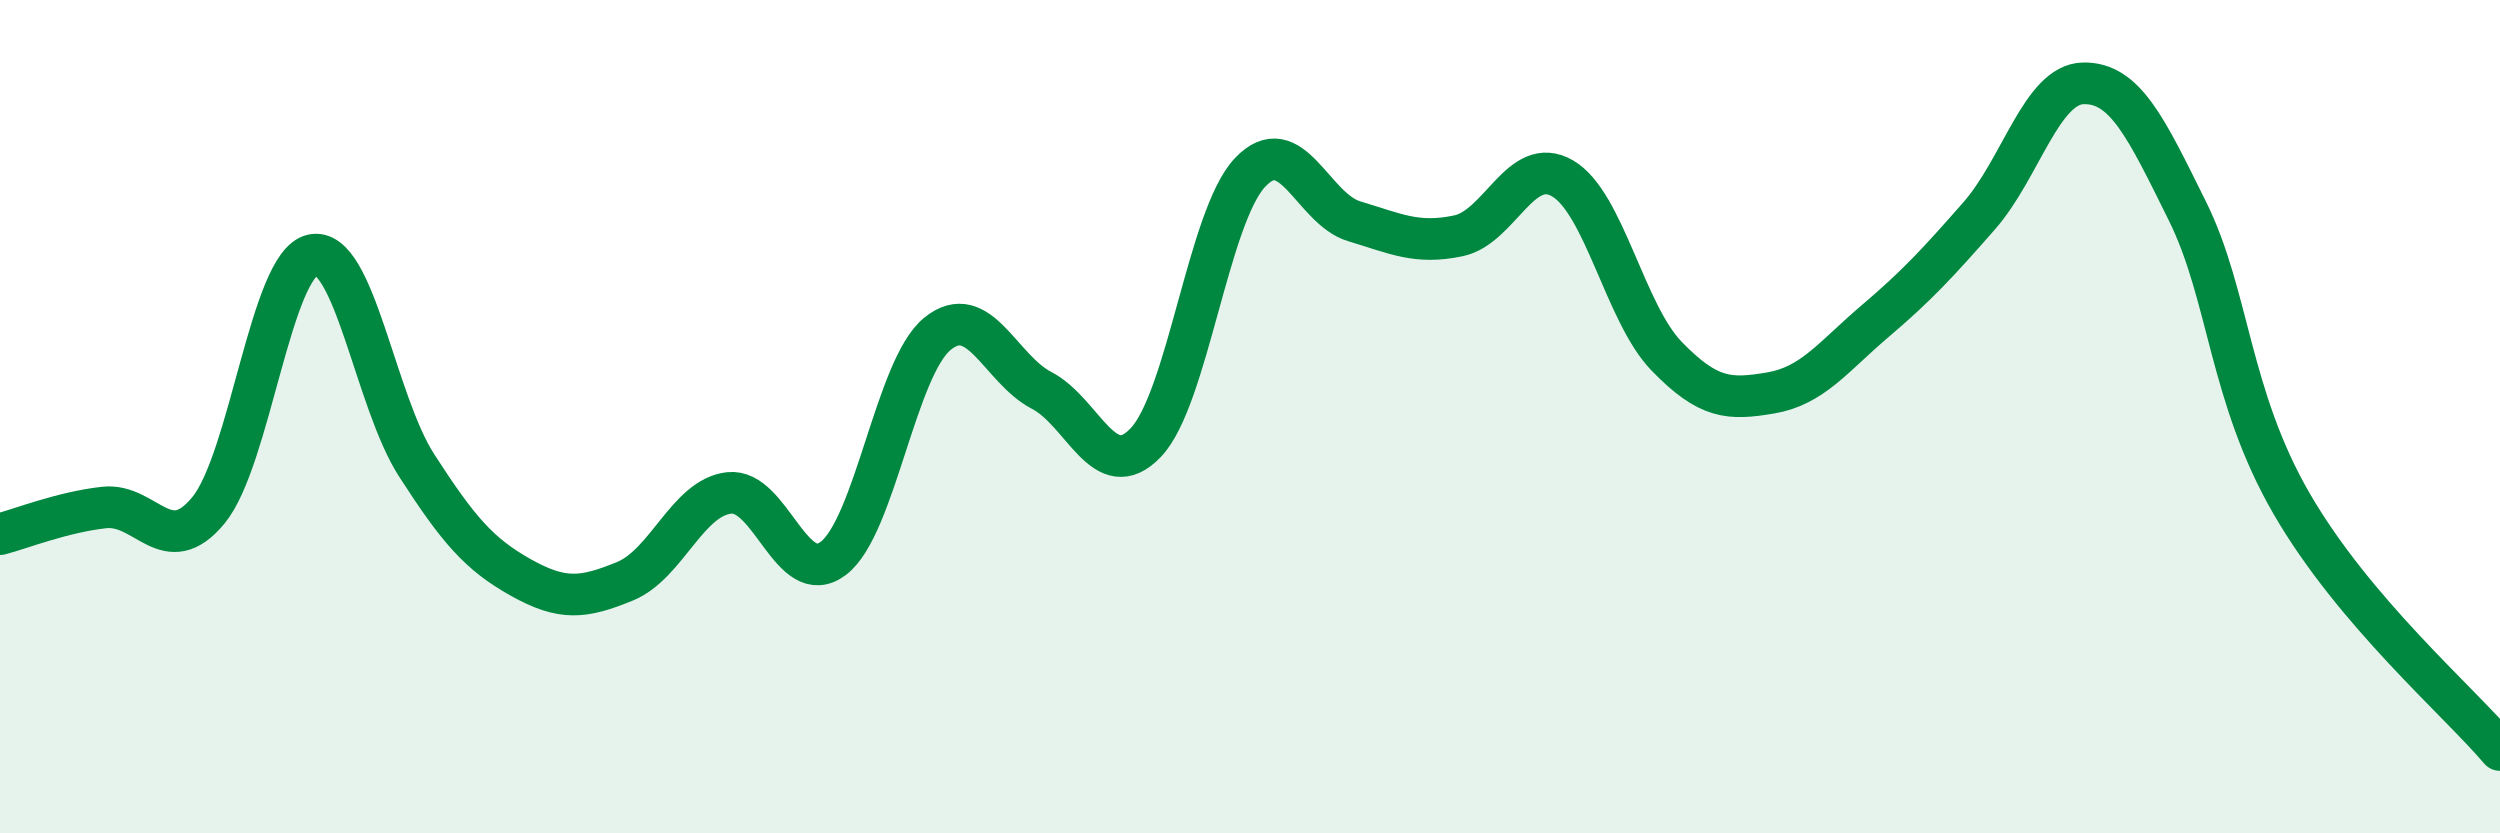
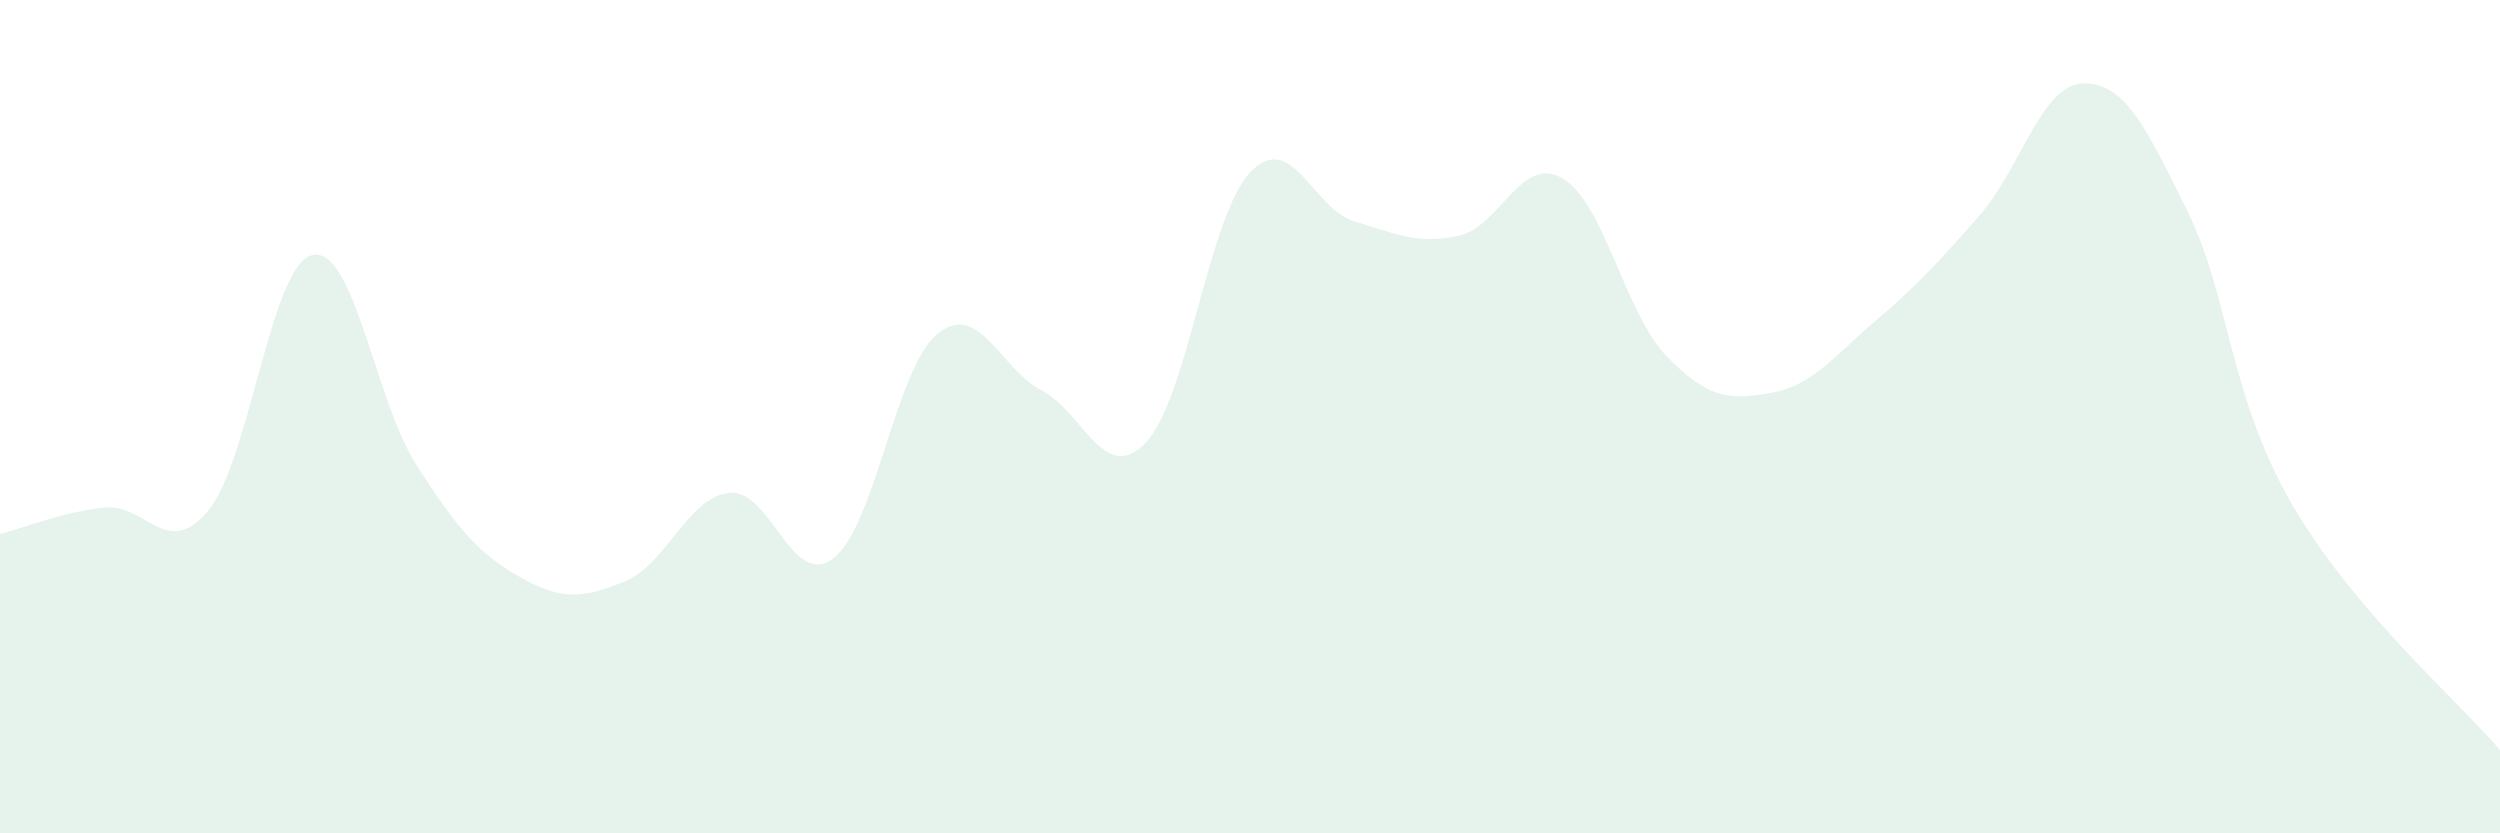
<svg xmlns="http://www.w3.org/2000/svg" width="60" height="20" viewBox="0 0 60 20">
  <path d="M 0,12.82 C 0.5,12.69 1.5,12.29 2.5,12.18 C 3.5,12.07 4,13.46 5,12.25 C 6,11.04 6.5,6.34 7.5,6.12 C 8.5,5.9 9,9.62 10,11.17 C 11,12.72 11.5,13.3 12.5,13.86 C 13.5,14.42 14,14.36 15,13.95 C 16,13.54 16.5,11.94 17.5,11.83 C 18.5,11.72 19,14.16 20,13.4 C 21,12.64 21.5,8.82 22.5,8.01 C 23.5,7.2 24,8.85 25,9.37 C 26,9.89 26.5,11.67 27.5,10.62 C 28.5,9.57 29,5.2 30,4.14 C 31,3.08 31.5,5.01 32.5,5.31 C 33.5,5.61 34,5.87 35,5.66 C 36,5.45 36.5,3.7 37.5,4.28 C 38.5,4.86 39,7.52 40,8.55 C 41,9.58 41.5,9.6 42.5,9.43 C 43.5,9.26 44,8.56 45,7.71 C 46,6.86 46.5,6.32 47.5,5.18 C 48.5,4.04 49,2.02 50,2 C 51,1.98 51.5,3.05 52.5,5.07 C 53.5,7.09 53.5,9.5 55,12.09 C 56.5,14.68 59,16.82 60,18L60 20L0 20Z" fill="#008740" opacity="0.1" stroke-linecap="round" stroke-linejoin="round" />
-   <path d="M 0,12.82 C 0.5,12.69 1.5,12.29 2.5,12.18 C 3.5,12.07 4,13.46 5,12.25 C 6,11.04 6.5,6.34 7.5,6.12 C 8.5,5.9 9,9.62 10,11.17 C 11,12.72 11.5,13.3 12.5,13.86 C 13.5,14.42 14,14.36 15,13.95 C 16,13.54 16.5,11.94 17.5,11.83 C 18.5,11.72 19,14.16 20,13.4 C 21,12.64 21.5,8.82 22.5,8.01 C 23.5,7.2 24,8.85 25,9.37 C 26,9.89 26.5,11.67 27.5,10.62 C 28.5,9.57 29,5.2 30,4.14 C 31,3.08 31.5,5.01 32.5,5.31 C 33.5,5.61 34,5.87 35,5.66 C 36,5.45 36.5,3.7 37.5,4.28 C 38.5,4.86 39,7.52 40,8.55 C 41,9.58 41.5,9.6 42.5,9.43 C 43.5,9.26 44,8.56 45,7.71 C 46,6.86 46.5,6.32 47.5,5.18 C 48.5,4.04 49,2.02 50,2 C 51,1.98 51.5,3.05 52.5,5.07 C 53.5,7.09 53.5,9.5 55,12.09 C 56.5,14.68 59,16.82 60,18" stroke="#008740" stroke-width="1" fill="none" stroke-linecap="round" stroke-linejoin="round" />
</svg>